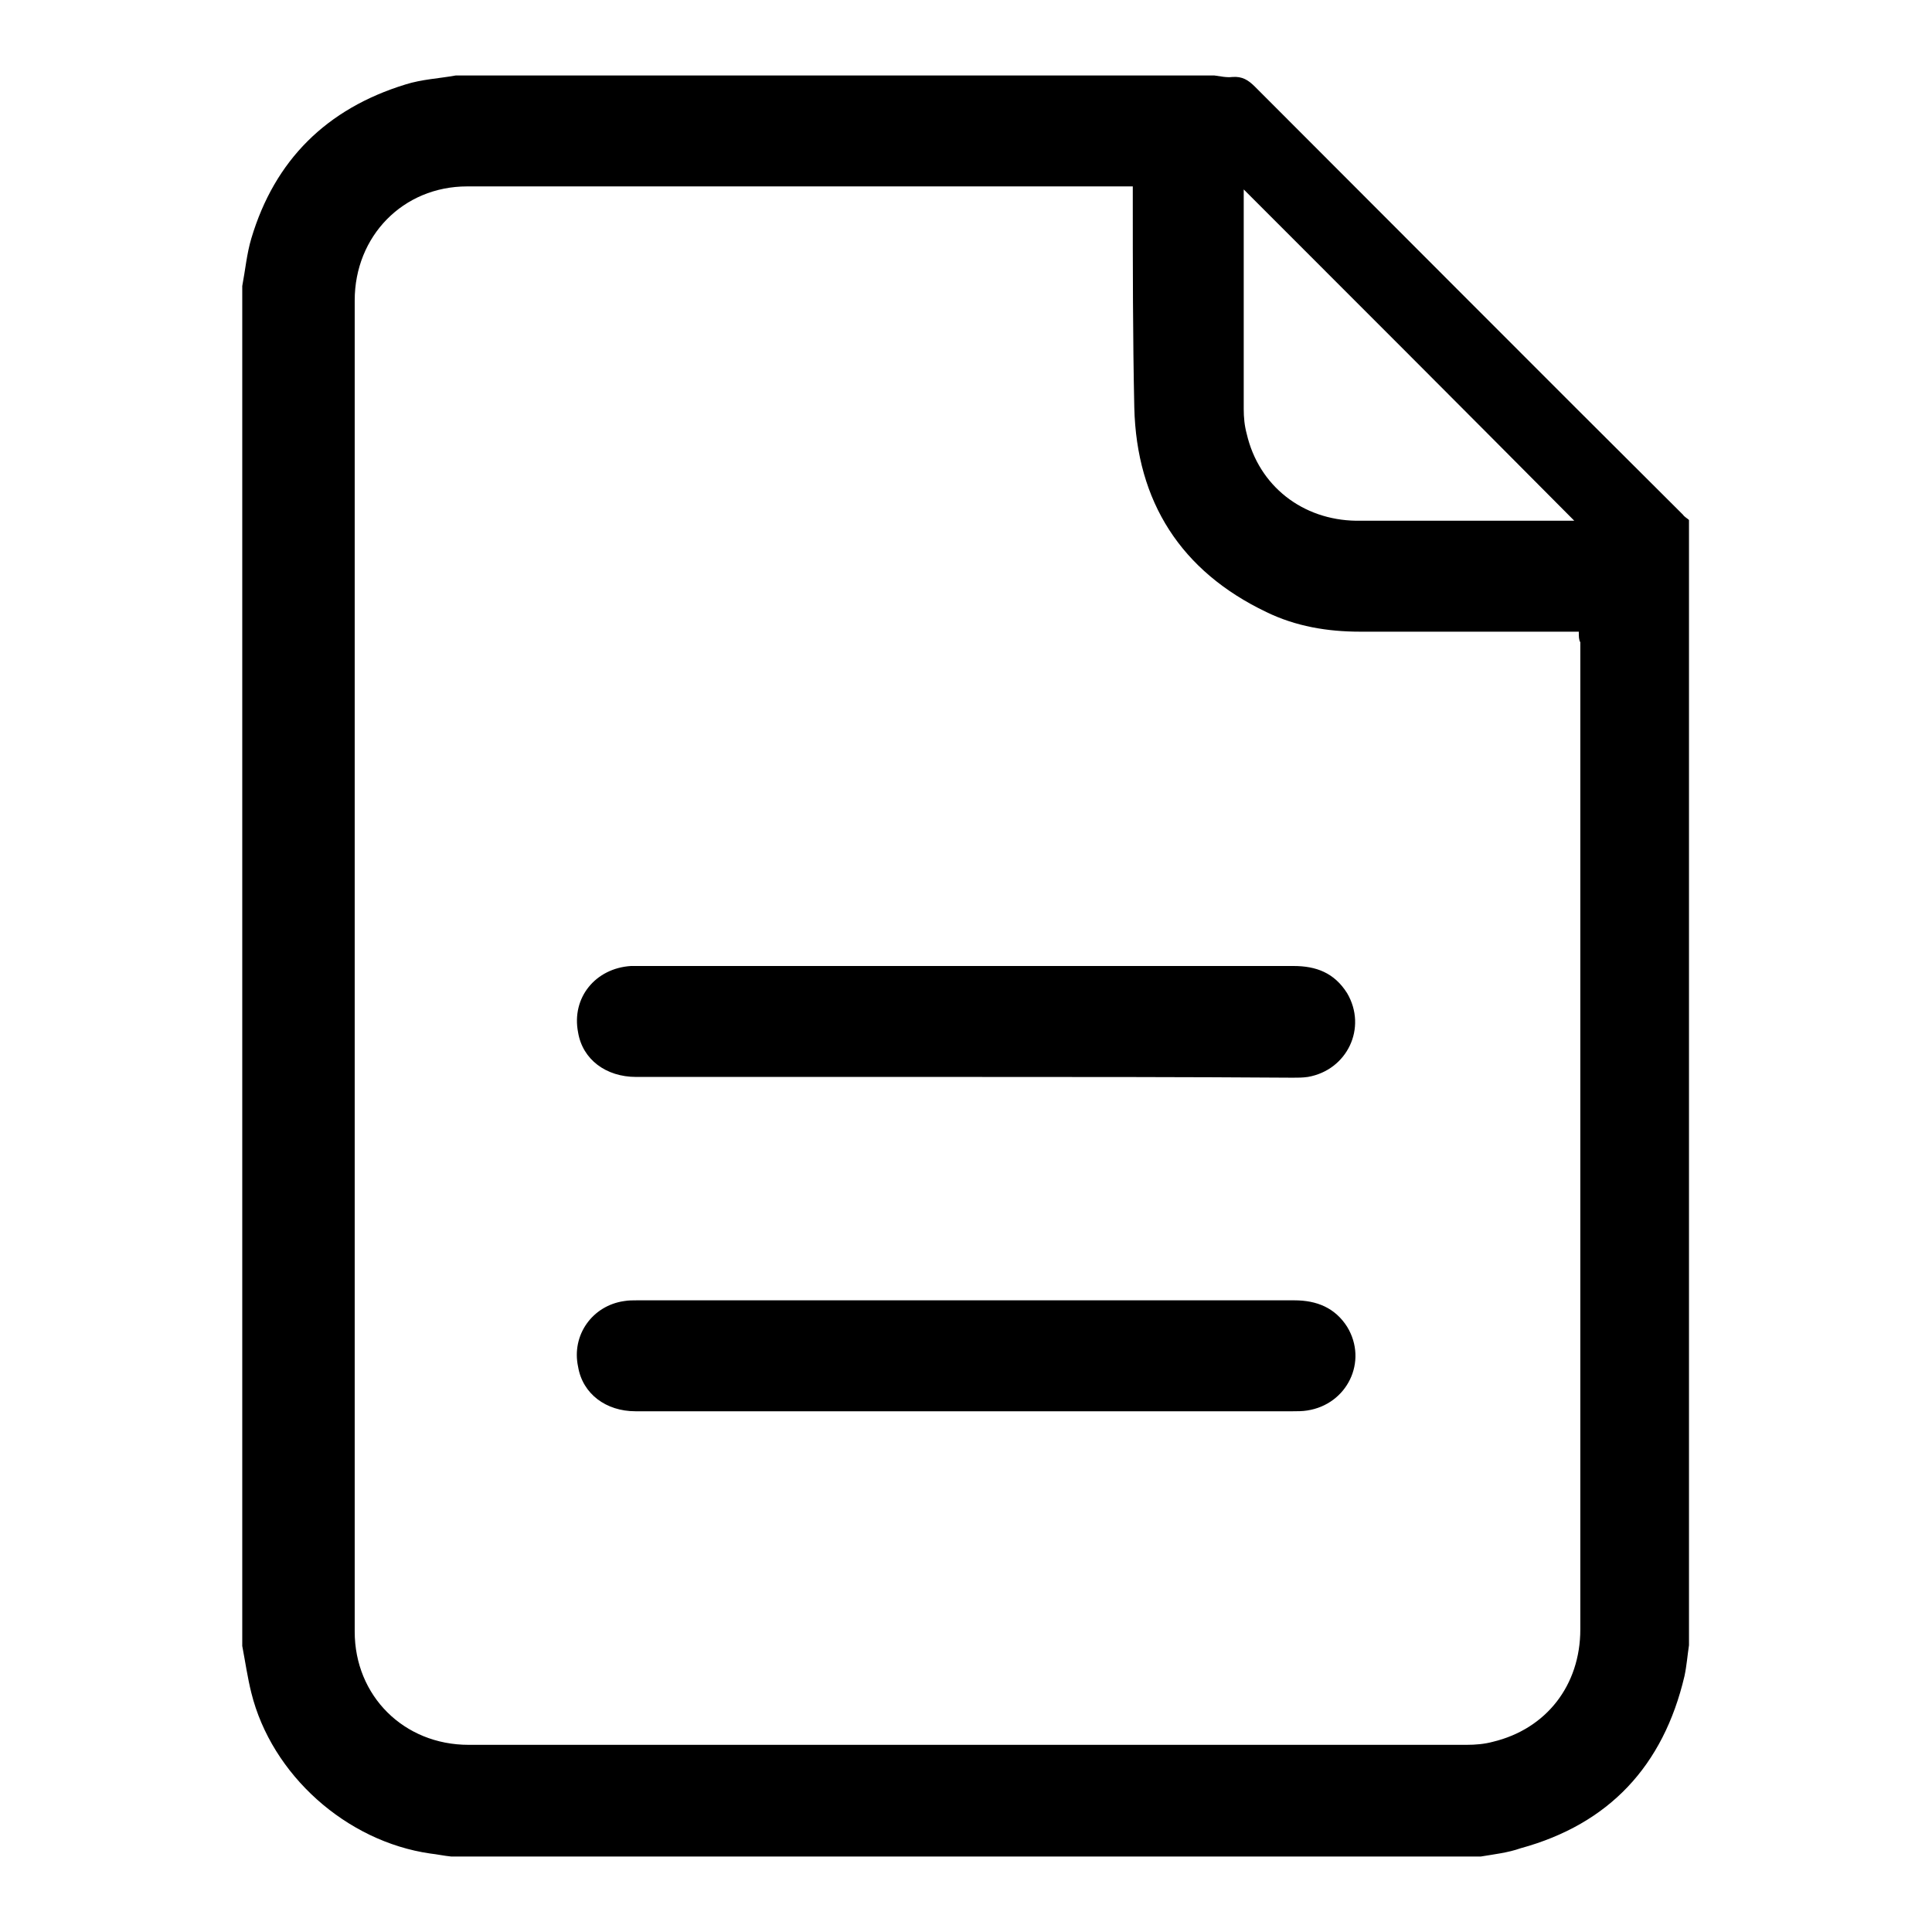
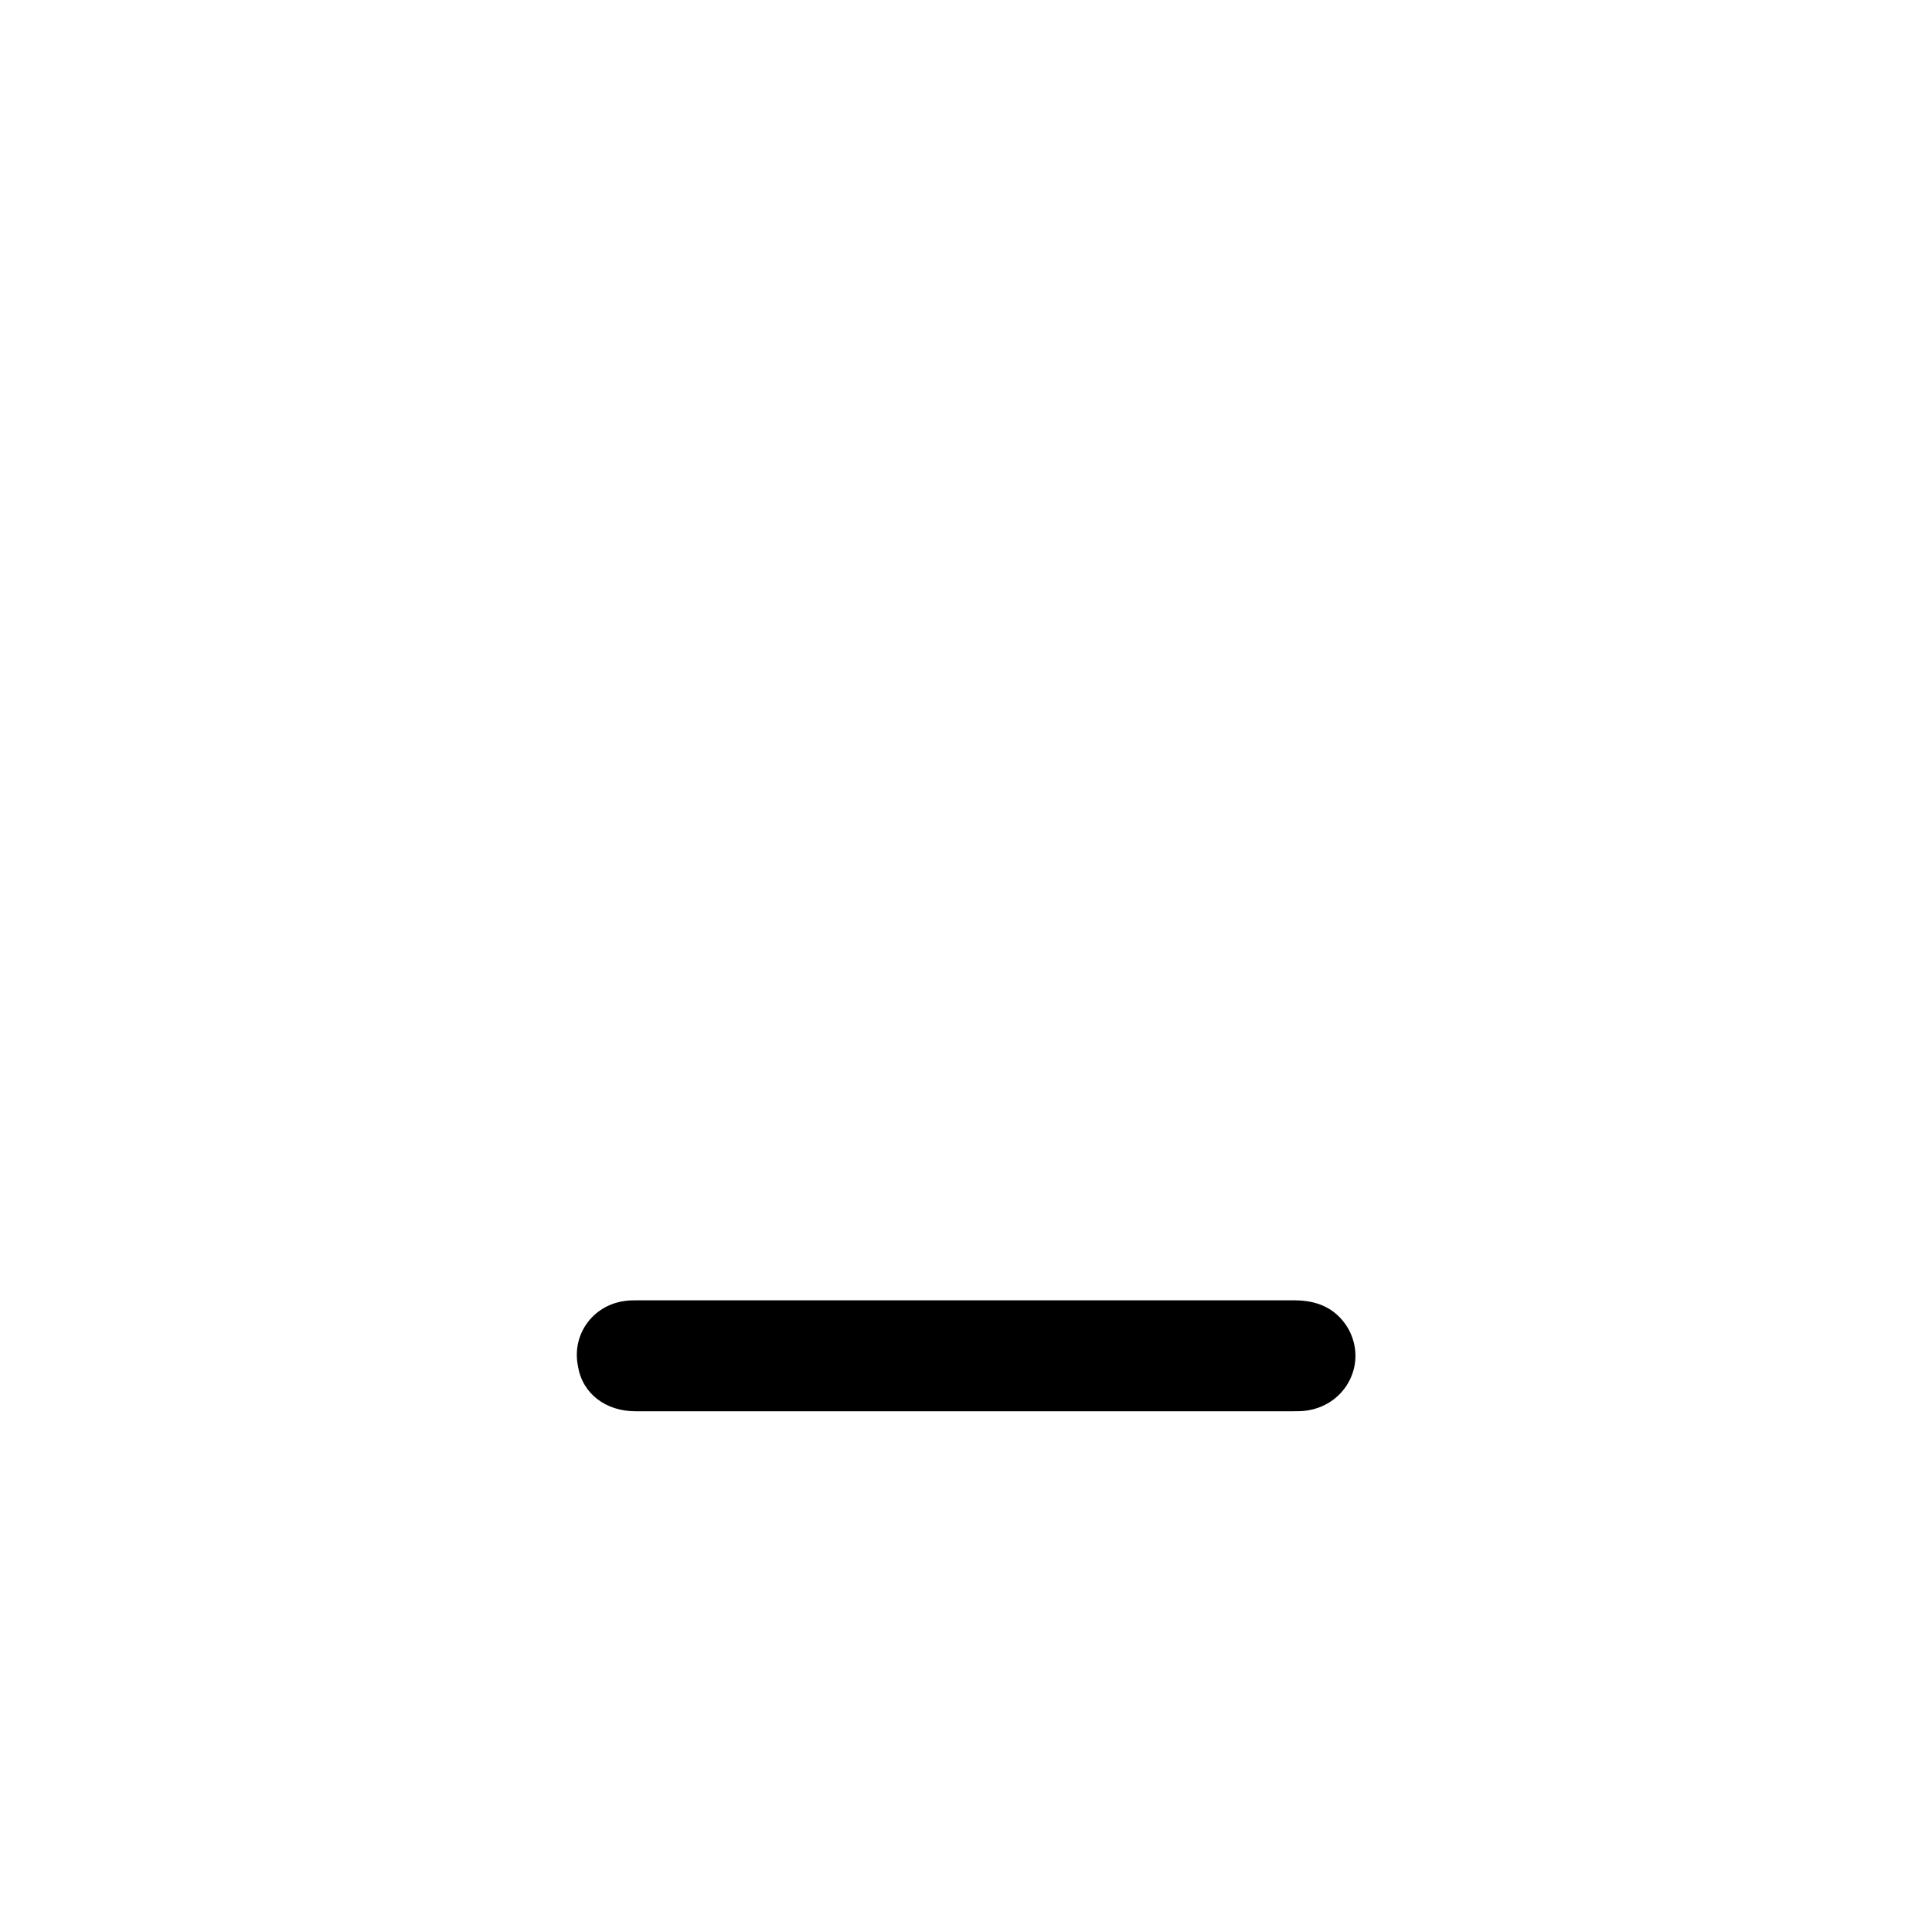
<svg xmlns="http://www.w3.org/2000/svg" version="1.1" x="0px" y="0px" viewBox="0 0 256 256" enable-background="new 0 0 256 256" xml:space="preserve">
  <g>
    <g>
-       <path fill="#000000" d="M196.2,246c-45.4,0-91,0-136.4,0c-1-0.1-1.9-0.3-2.8-0.4C45.9,244,36,235.2,33.3,224.3c-0.5-2-0.8-4.1-1.2-6.2c0-60.1,0-120.2,0-180.2c0.4-2.1,0.6-4.3,1.2-6.3c3.1-10.4,10-17.2,20.4-20.4c2.2-0.7,4.5-0.8,6.7-1.2c33.5,0,67,0,100.5,0c0.8,0.1,1.6,0.3,2.4,0.2c1.3-0.1,2.1,0.4,3,1.3c18.9,18.9,37.8,37.9,56.7,56.7c0.2,0.3,0.6,0.5,0.8,0.7c0,49.7,0,99.4,0,149.1c-0.2,1.3-0.3,2.7-0.6,4.1c-2.8,11.9-10,19.6-21.7,22.8C199.8,245.5,198,245.7,196.2,246z M209.2,83.7c-0.6,0-1.1,0-1.5,0c-9.2,0-18.4,0-27.5,0c-4.3,0-8.5-0.7-12.4-2.6c-11.3-5.4-17.2-14.6-17.5-27.1c-0.2-9.3-0.2-18.7-0.2-28c0-0.4,0-0.8,0-1.3c-0.5,0-0.7,0-1,0c-29.1,0-58.1,0-87.2,0c-8.5,0-14.9,6.6-14.9,15.1c0,58.8,0,117.6,0,176.4c0,8.5,6.5,15,15.1,15c44.1,0,88.1,0,132.2,0c1.2,0,2.4-0.1,3.5-0.4c7.1-1.7,11.6-7.5,11.6-14.9c0-43.6,0-87.2,0-130.8C209.2,84.8,209.2,84.3,209.2,83.7z M164.8,25.1c0,0.2,0,0.5,0,0.8c0,9.4,0,18.9,0,28.3c0,1.1,0.1,2.2,0.4,3.3c1.6,6.9,7.4,11.4,14.5,11.5c9.4,0,18.8,0,28.2,0c0.3,0,0.6,0,0.7,0C194.1,54.4,179.5,39.8,164.8,25.1z" />
-       <path fill="#000000" d="M128,142.7c-14.5,0-29.1,0-43.7,0c-4,0-7.1-2.3-7.7-5.9c-0.9-4.6,2.3-8.5,7-8.8c0.3,0,0.6,0,0.9,0c29,0,57.9,0,86.9,0c3,0,5.4,0.9,7.1,3.6c2.7,4.6,0,10.2-5.2,11.1c-0.7,0.1-1.3,0.1-2,0.1C156.9,142.7,142.4,142.7,128,142.7z" />
      <path fill="#000000" d="M128,187c-14.6,0-29.2,0-43.8,0c-3.9,0-7-2.3-7.6-5.9c-0.9-4.2,1.9-8.1,6.1-8.7c0.6-0.1,1.1-0.1,1.7-0.1c29,0,58.1,0,87.1,0c3,0,5.4,1,7,3.5c2.8,4.6,0,10.3-5.3,11.1c-0.6,0.1-1.3,0.1-1.9,0.1C156.9,187,142.4,187,128,187z" />
    </g>
  </g>
</svg>